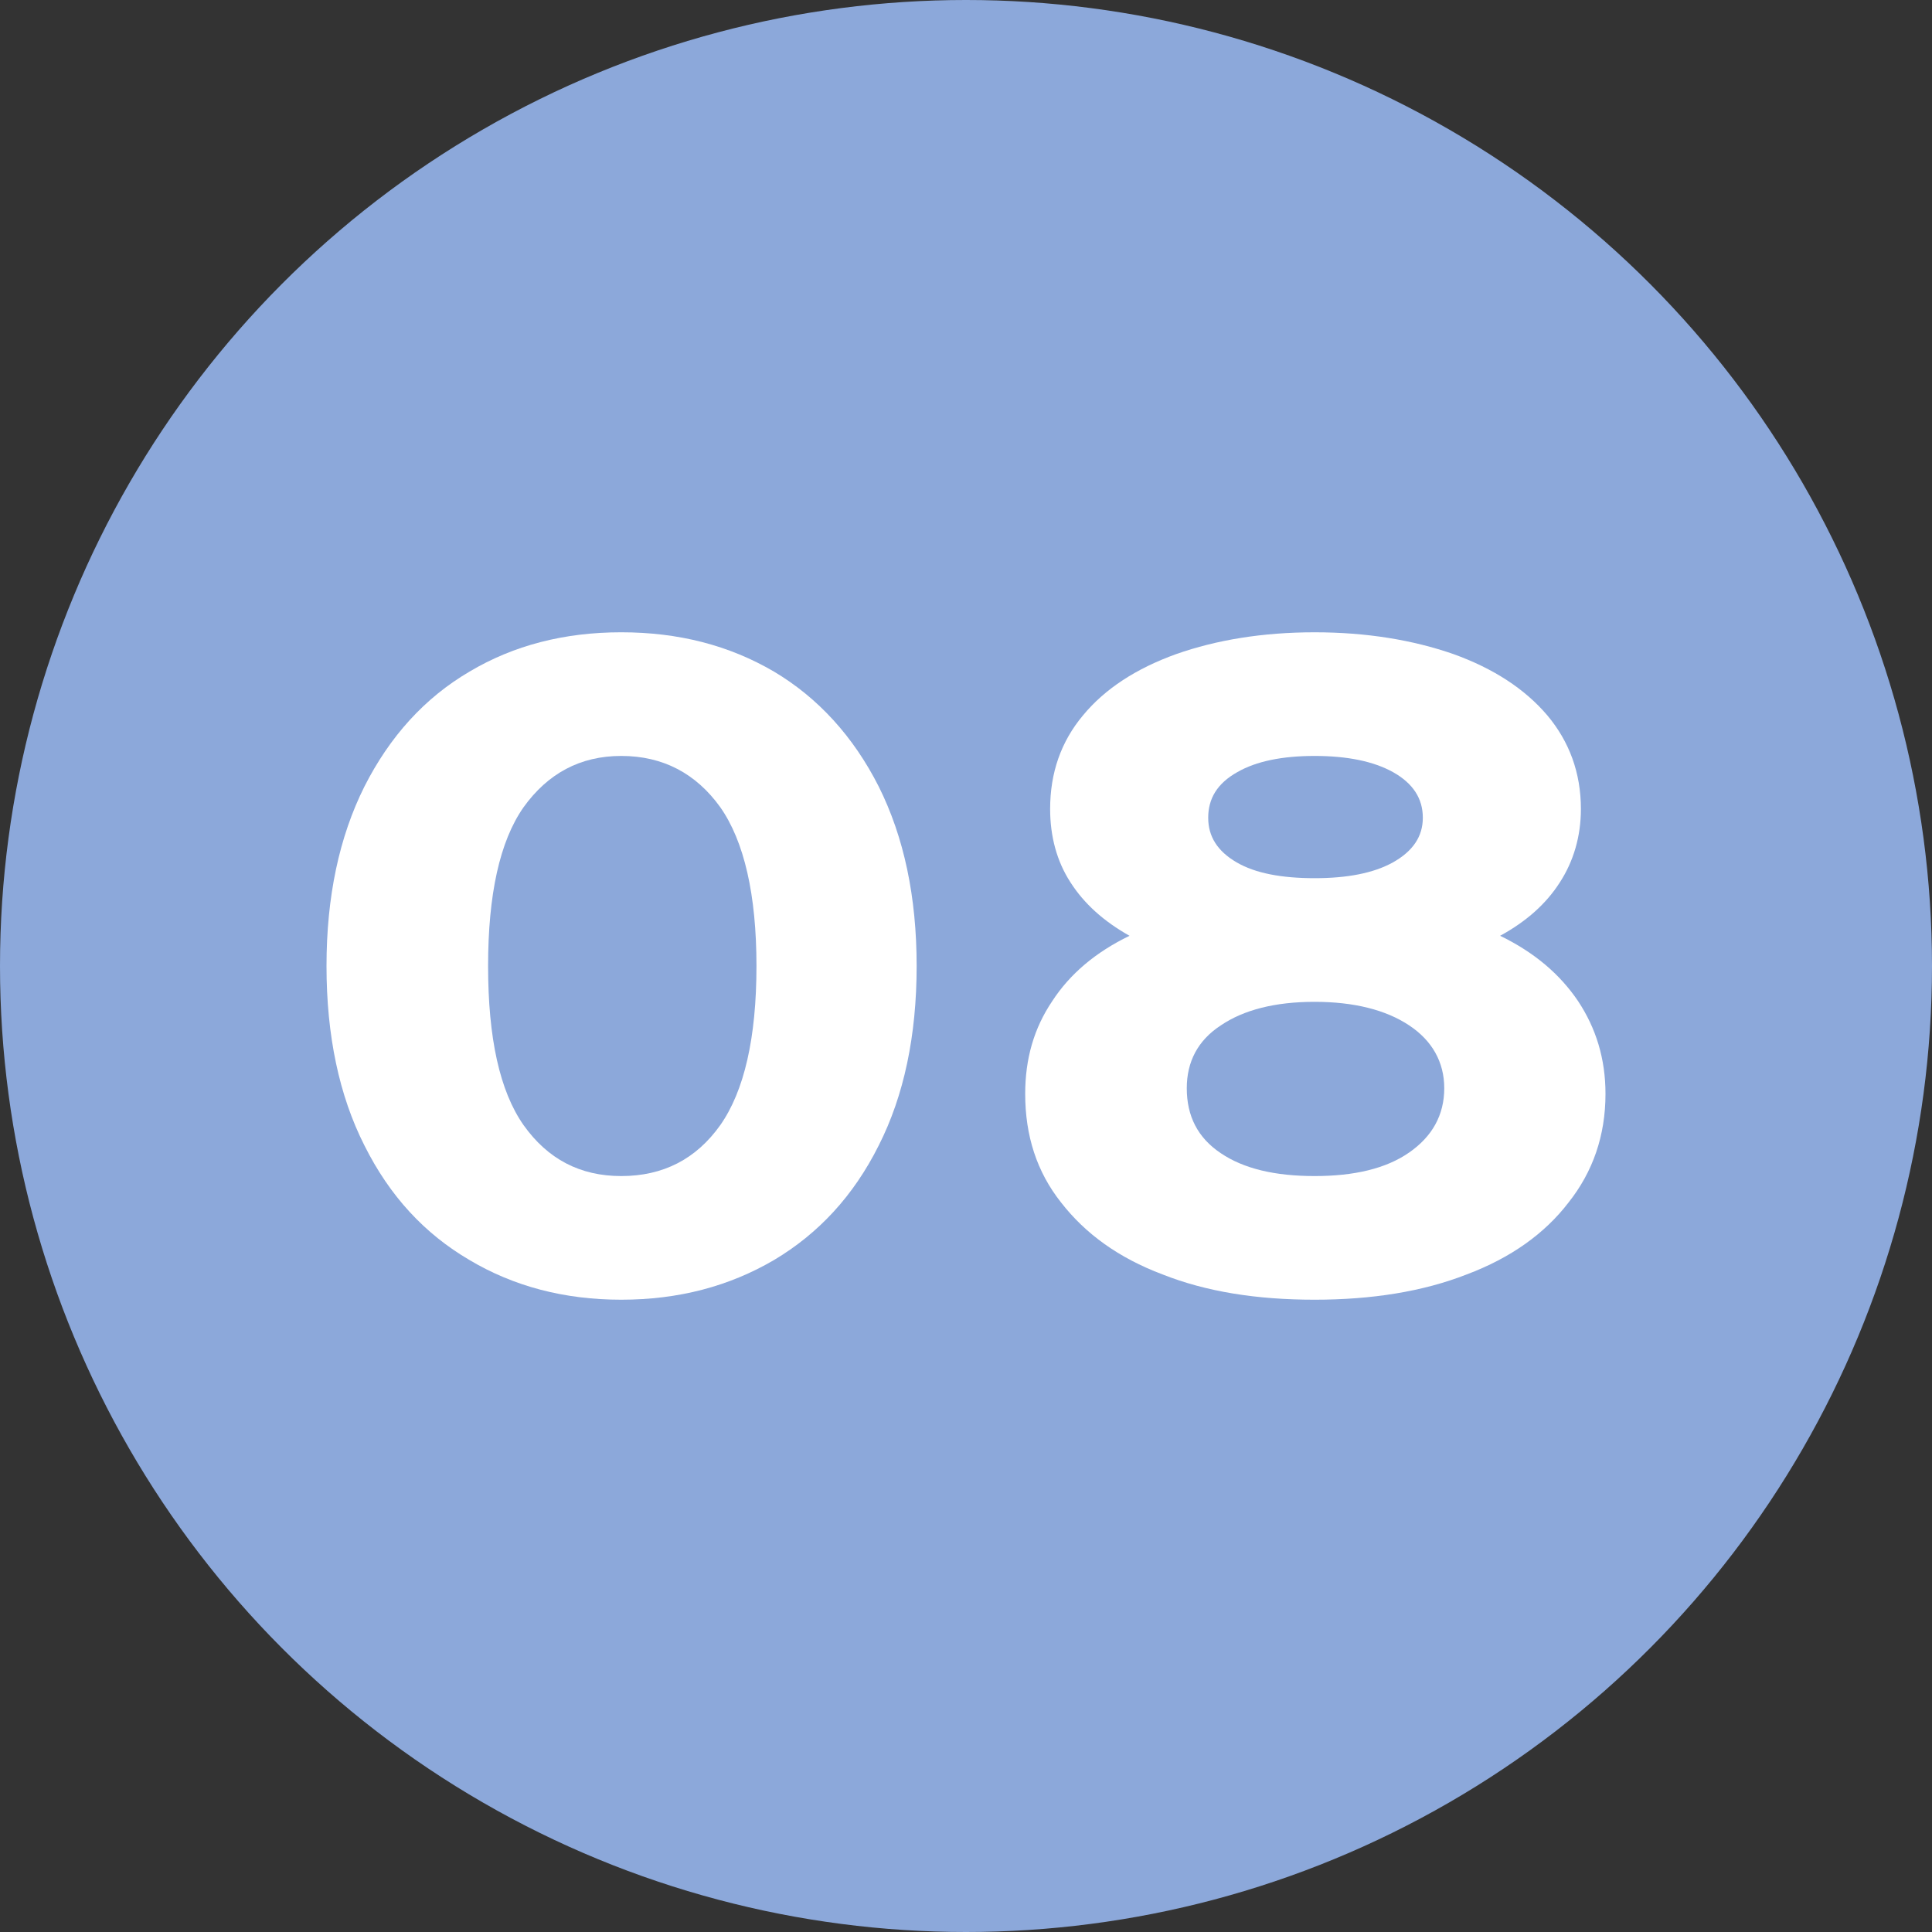
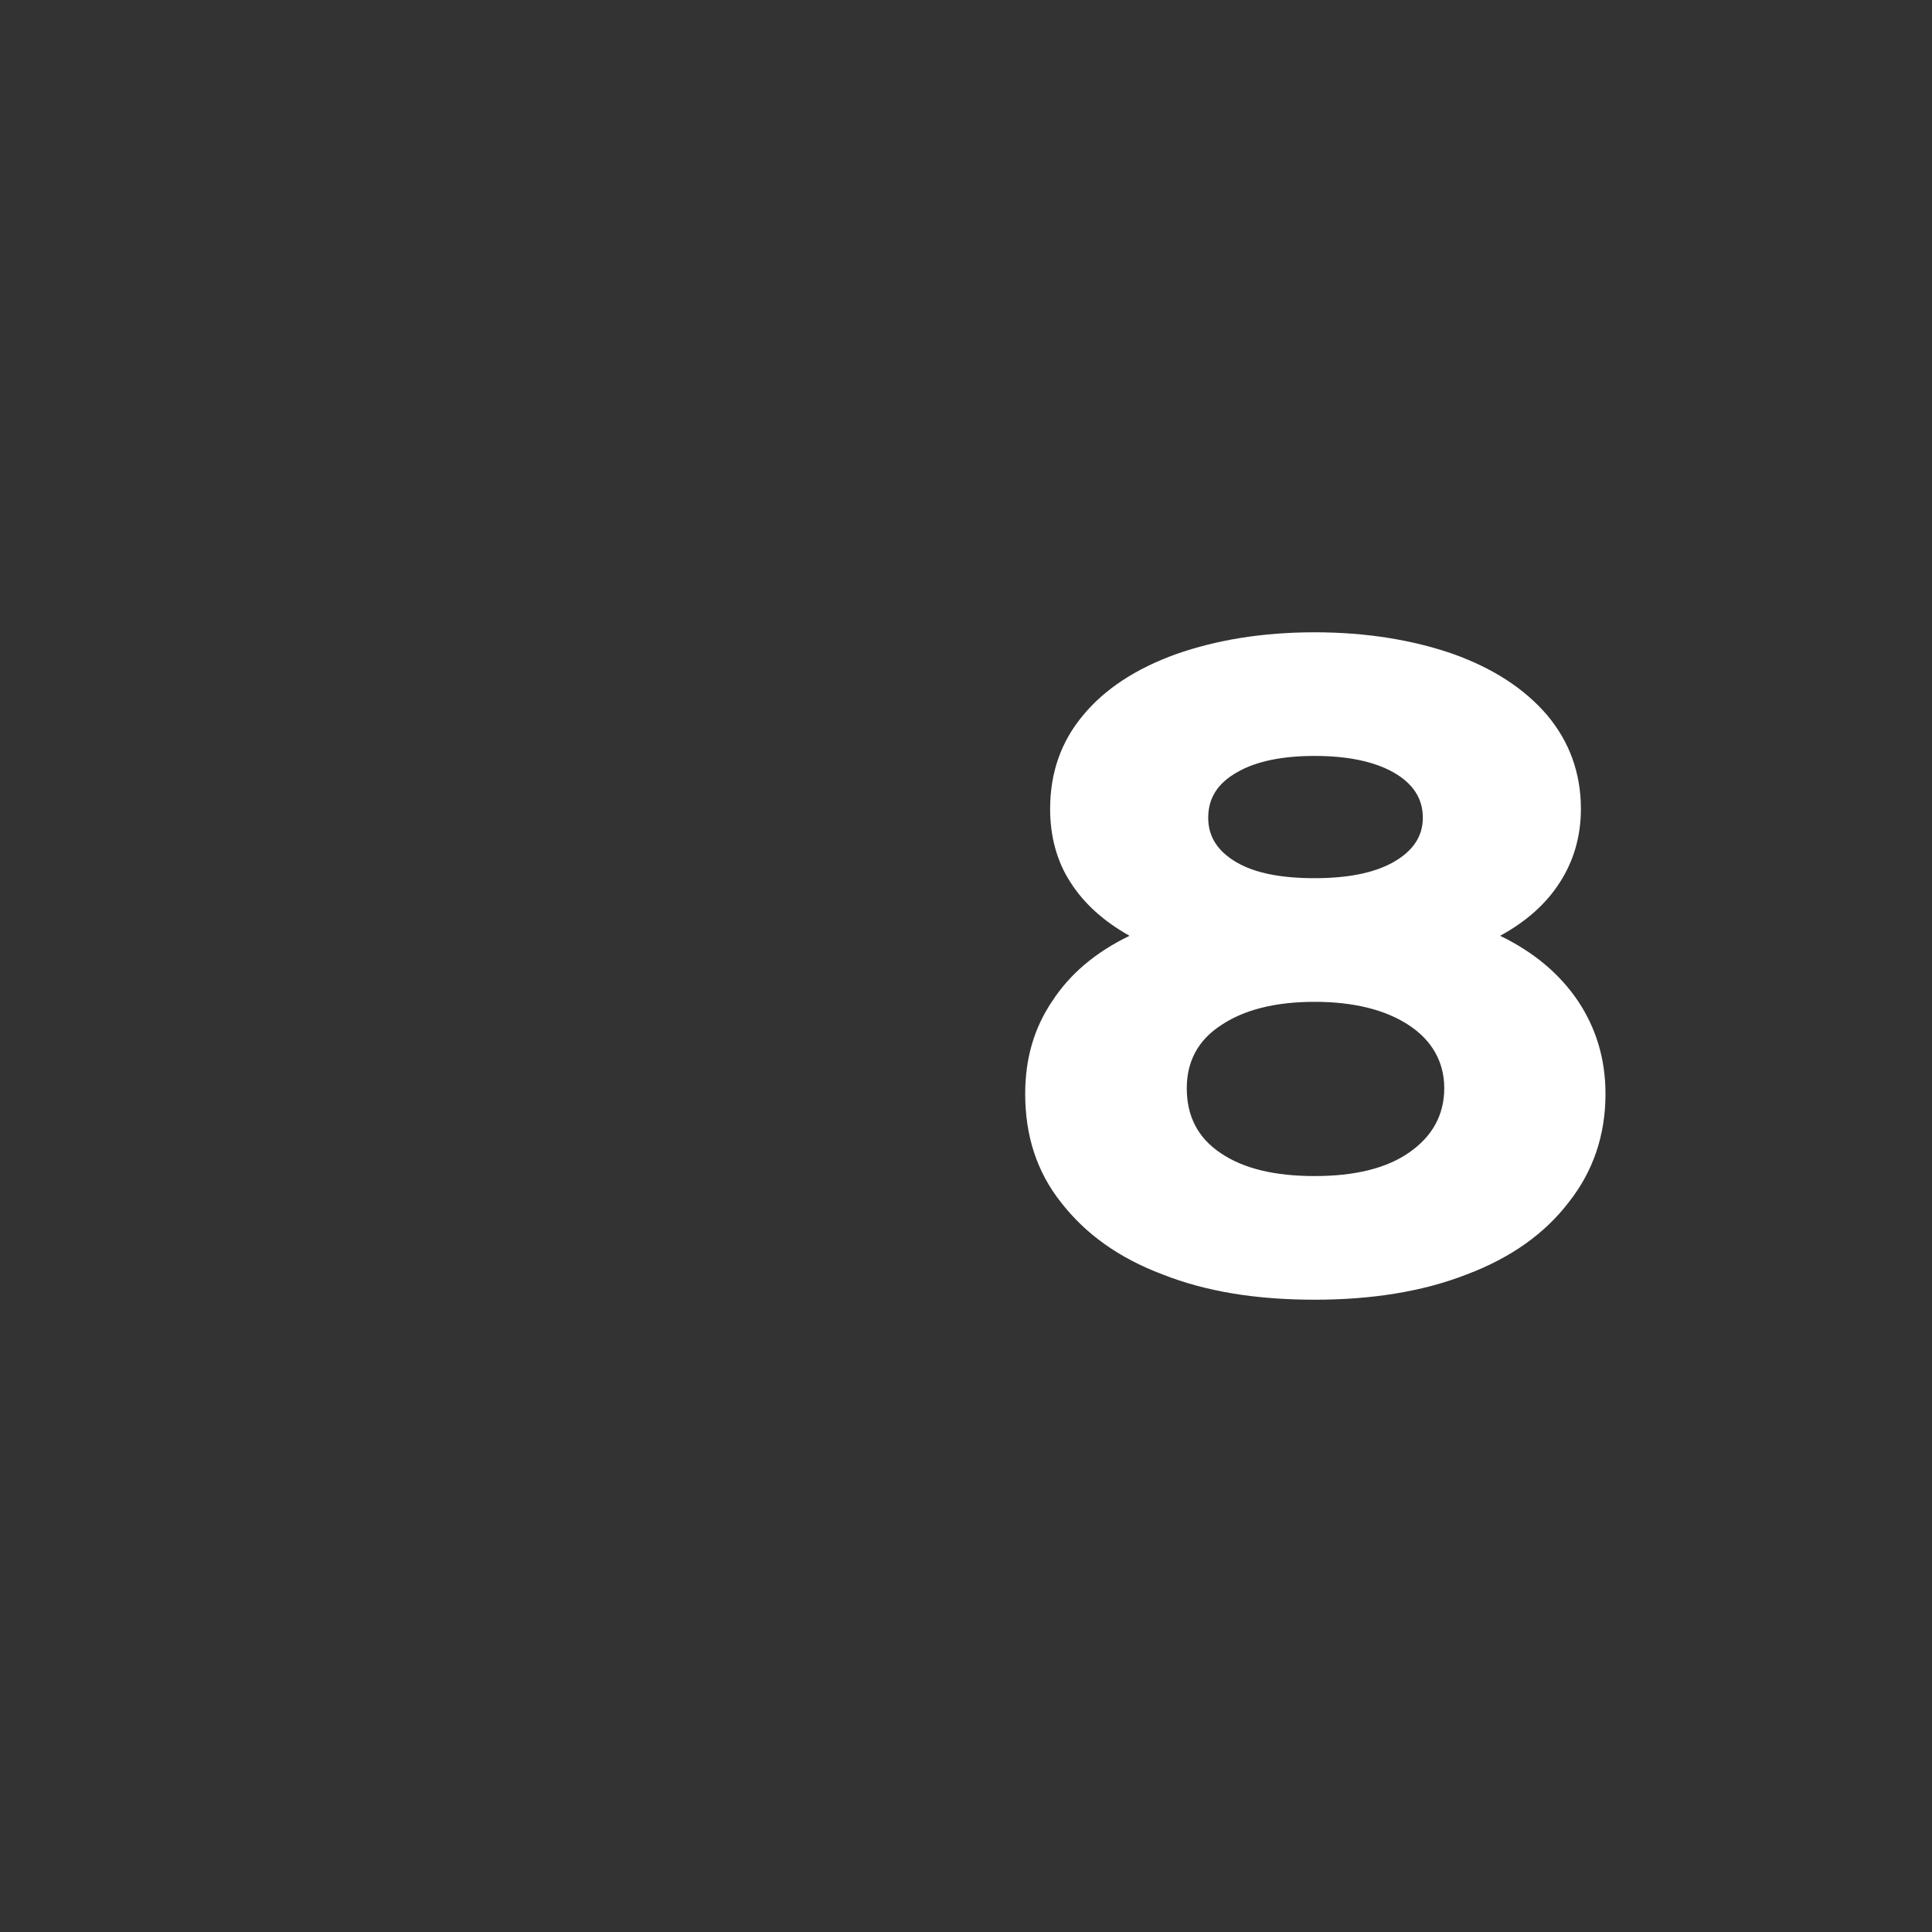
<svg xmlns="http://www.w3.org/2000/svg" version="1.1" id="圖層_1" x="0px" y="0px" width="55px" height="55px" viewBox="0 0 55 55" enable-background="new 0 0 55 55" xml:space="preserve">
  <rect x="0" y="0" width="55" height="55" fill="#333333" stroke="none" />
-   <circle fill-rule="evenodd" clip-rule="evenodd" fill="#8CA8DA" cx="27.5" cy="27.5" r="27.5" />
  <g>
-     <path fill-rule="evenodd" clip-rule="evenodd" fill="#FFFFFF" d="M17.685,33.48c-1.17,0-2.09-0.48-2.78-1.45   c-0.68-0.97-1.01-2.48-1.01-4.53c0-2.03,0.33-3.55,1.01-4.52c0.69-0.96,1.61-1.46,2.78-1.46c1.19,0,2.13,0.5,2.82,1.46   c0.68,0.97,1.03,2.49,1.03,4.52c0,2.05-0.35,3.56-1.03,4.53C19.815,33,18.875,33.48,17.685,33.48z M17.685,37   c1.63,0,3.07-0.38,4.35-1.13c1.26-0.75,2.26-1.82,2.98-3.26c0.72-1.42,1.08-3.13,1.08-5.11c0-1.97-0.36-3.67-1.08-5.11   c-0.72-1.42-1.72-2.52-2.98-3.27c-1.28-0.75-2.72-1.12-4.35-1.12c-1.62,0-3.06,0.37-4.32,1.12c-1.28,0.75-2.27,1.85-2.99,3.27   c-0.72,1.44-1.08,3.14-1.08,5.11c0,1.98,0.36,3.69,1.08,5.11c0.72,1.44,1.71,2.51,2.99,3.26C14.625,36.62,16.065,37,17.685,37z" />
    <path fill-rule="evenodd" clip-rule="evenodd" fill="#FFFFFF" d="M37.425,33.48c-1.13,0-2.02-0.21-2.67-0.65   c-0.66-0.44-0.97-1.06-0.97-1.85c0-0.75,0.31-1.36,0.97-1.79c0.65-0.44,1.54-0.67,2.67-0.67c1.12,0,2.03,0.23,2.69,0.67   c0.65,0.43,1,1.04,1,1.79c0,0.77-0.35,1.38-1,1.83C39.455,33.27,38.545,33.48,37.425,33.48z M37.425,21.52   c0.92,0,1.67,0.15,2.23,0.46c0.57,0.32,0.85,0.75,0.85,1.3c0,0.53-0.28,0.95-0.85,1.27c-0.56,0.31-1.31,0.45-2.23,0.45   c-0.94,0-1.69-0.14-2.22-0.45c-0.55-0.32-0.81-0.74-0.81-1.27c0-0.55,0.26-0.98,0.83-1.3C35.765,21.67,36.505,21.52,37.425,21.52z    M42.705,26.64c0.75-0.41,1.31-0.91,1.7-1.52c0.39-0.6,0.6-1.31,0.6-2.09c0-1.03-0.33-1.92-0.96-2.67   c-0.64-0.75-1.53-1.33-2.67-1.74c-1.15-0.4-2.47-0.62-3.95-0.62c-1.49,0-2.8,0.22-3.94,0.62c-1.14,0.41-2.03,0.99-2.65,1.74   c-0.63,0.75-0.94,1.64-0.94,2.67c0,0.78,0.19,1.49,0.58,2.09c0.39,0.61,0.95,1.11,1.68,1.52c-0.97,0.47-1.7,1.09-2.2,1.86   c-0.52,0.77-0.77,1.64-0.77,2.64c0,1.19,0.33,2.22,1.02,3.09c0.69,0.89,1.64,1.58,2.89,2.05c1.24,0.49,2.67,0.72,4.33,0.72   c1.62,0,3.08-0.23,4.33-0.72c1.25-0.47,2.22-1.16,2.9-2.05c0.69-0.87,1.05-1.9,1.05-3.09c0-1-0.27-1.87-0.78-2.64   C44.405,27.73,43.675,27.11,42.705,26.64z" />
  </g>
</svg>